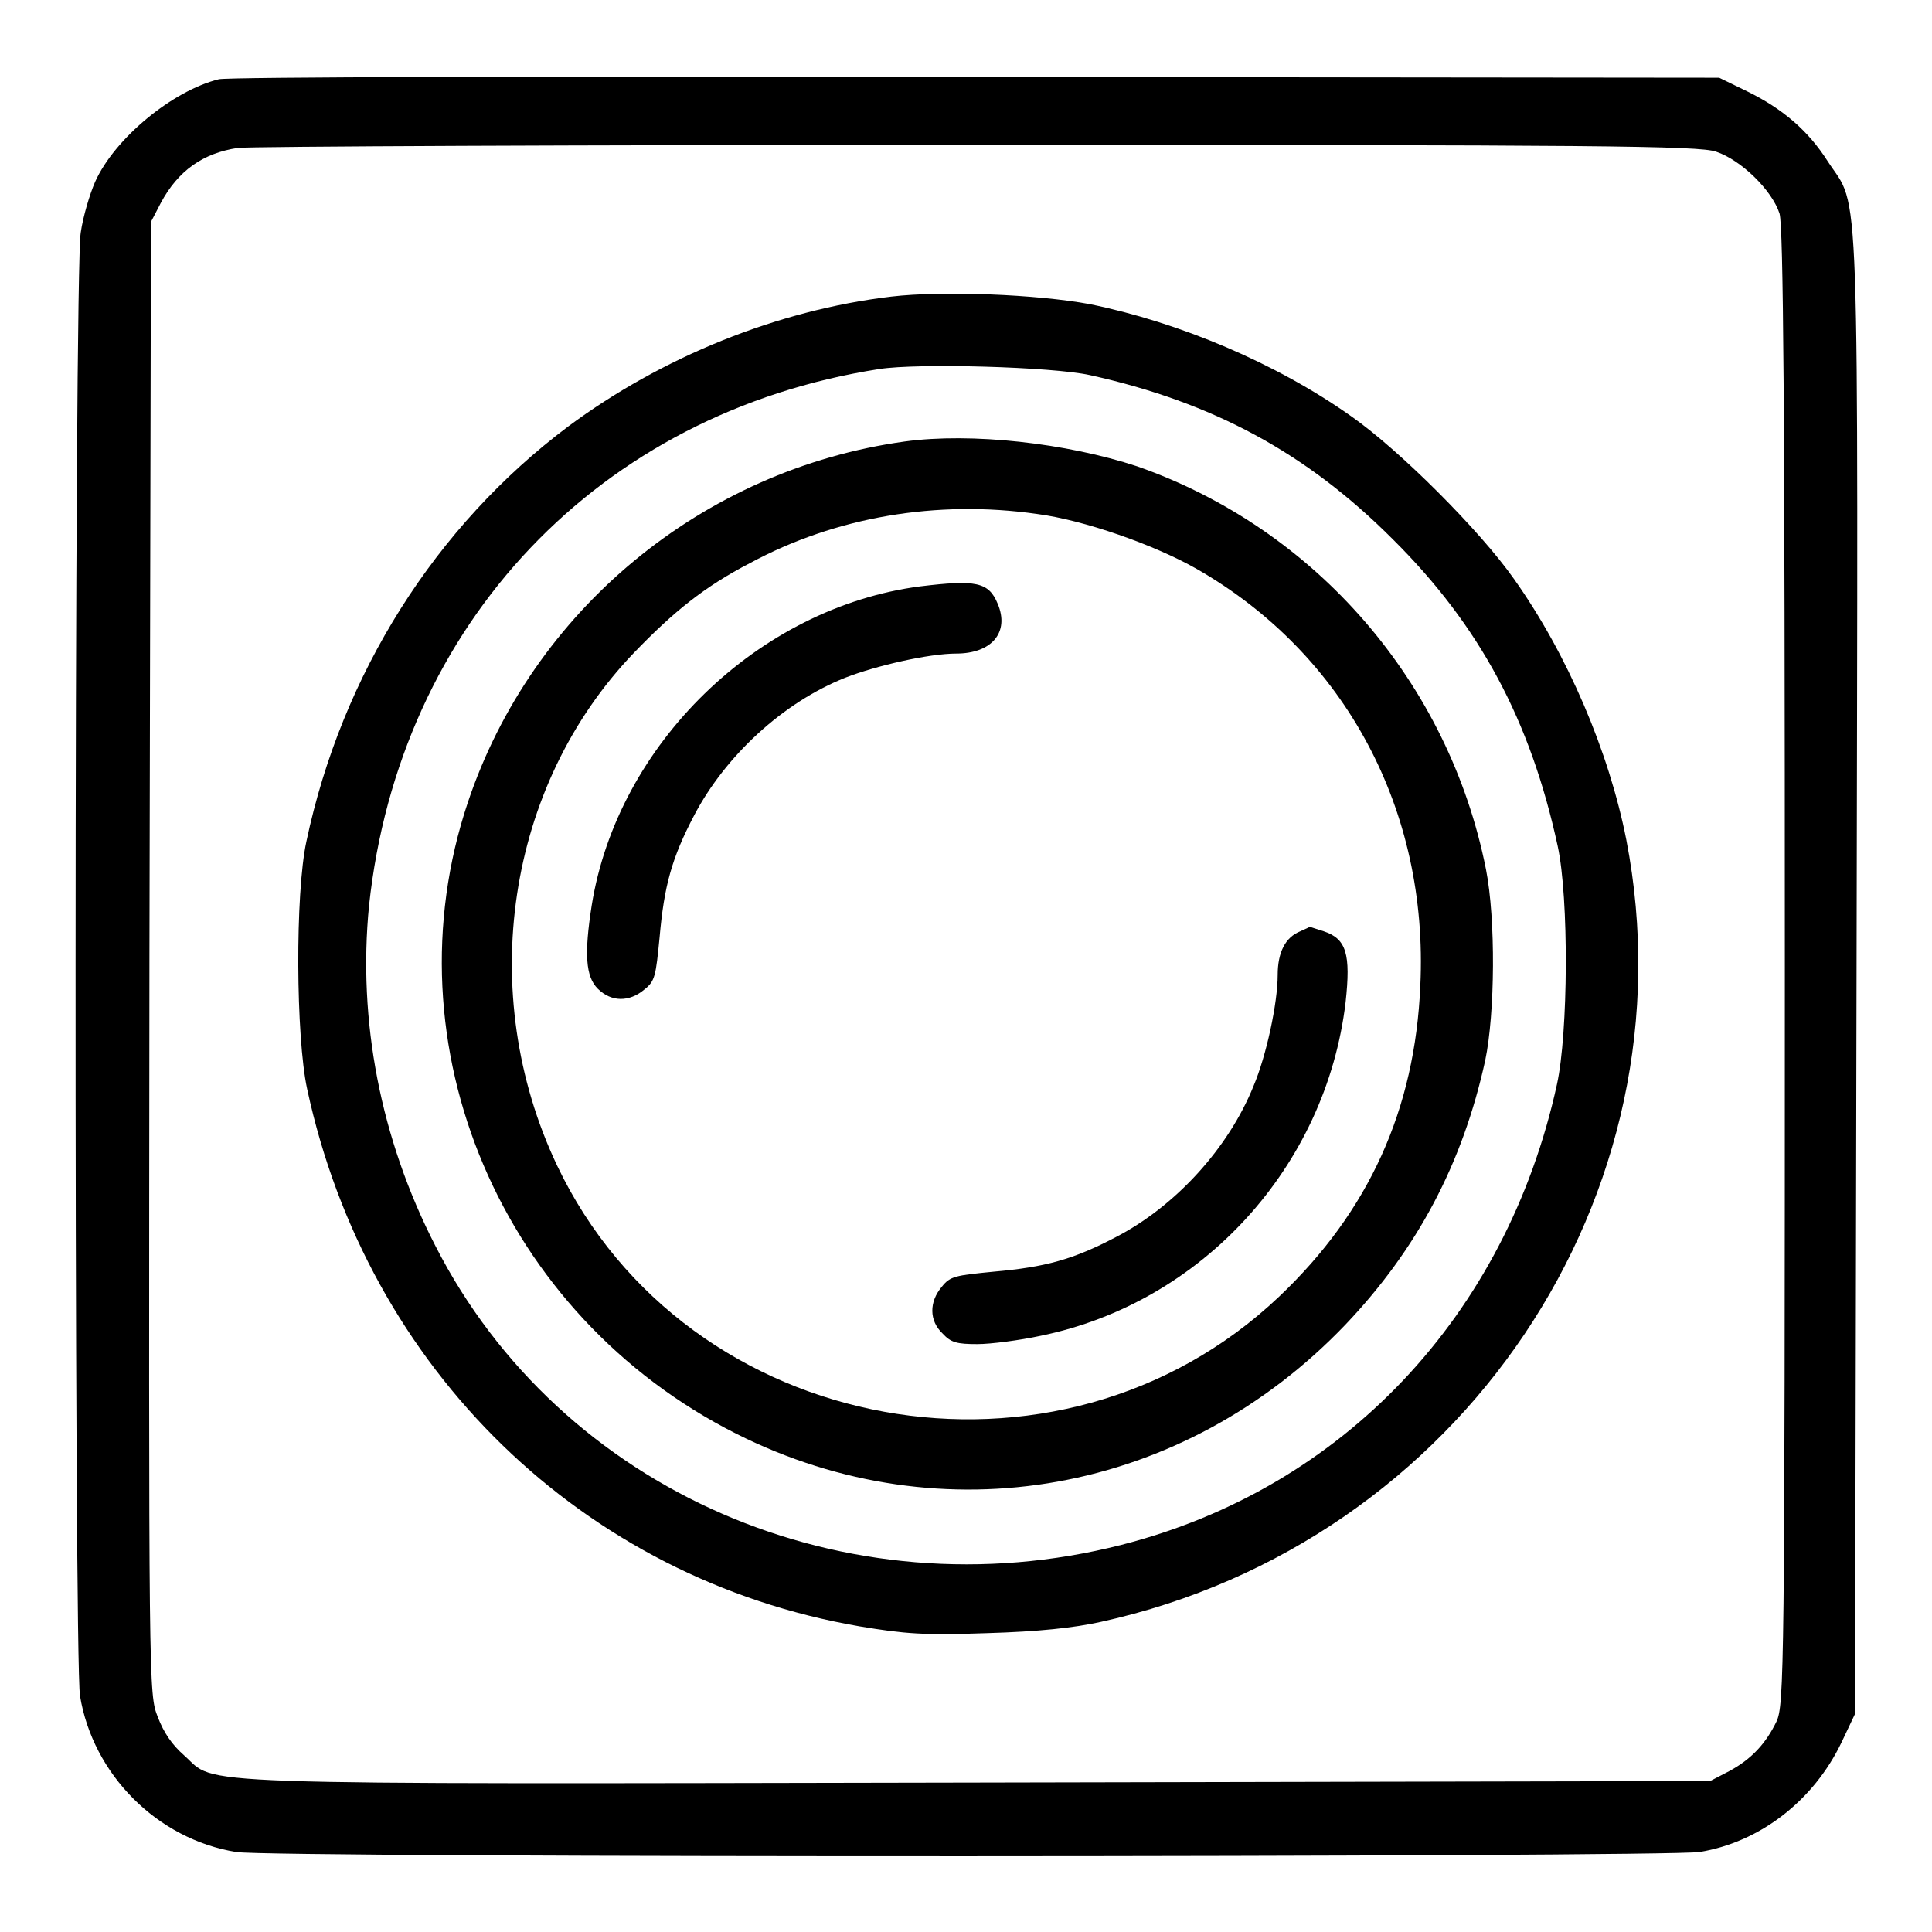
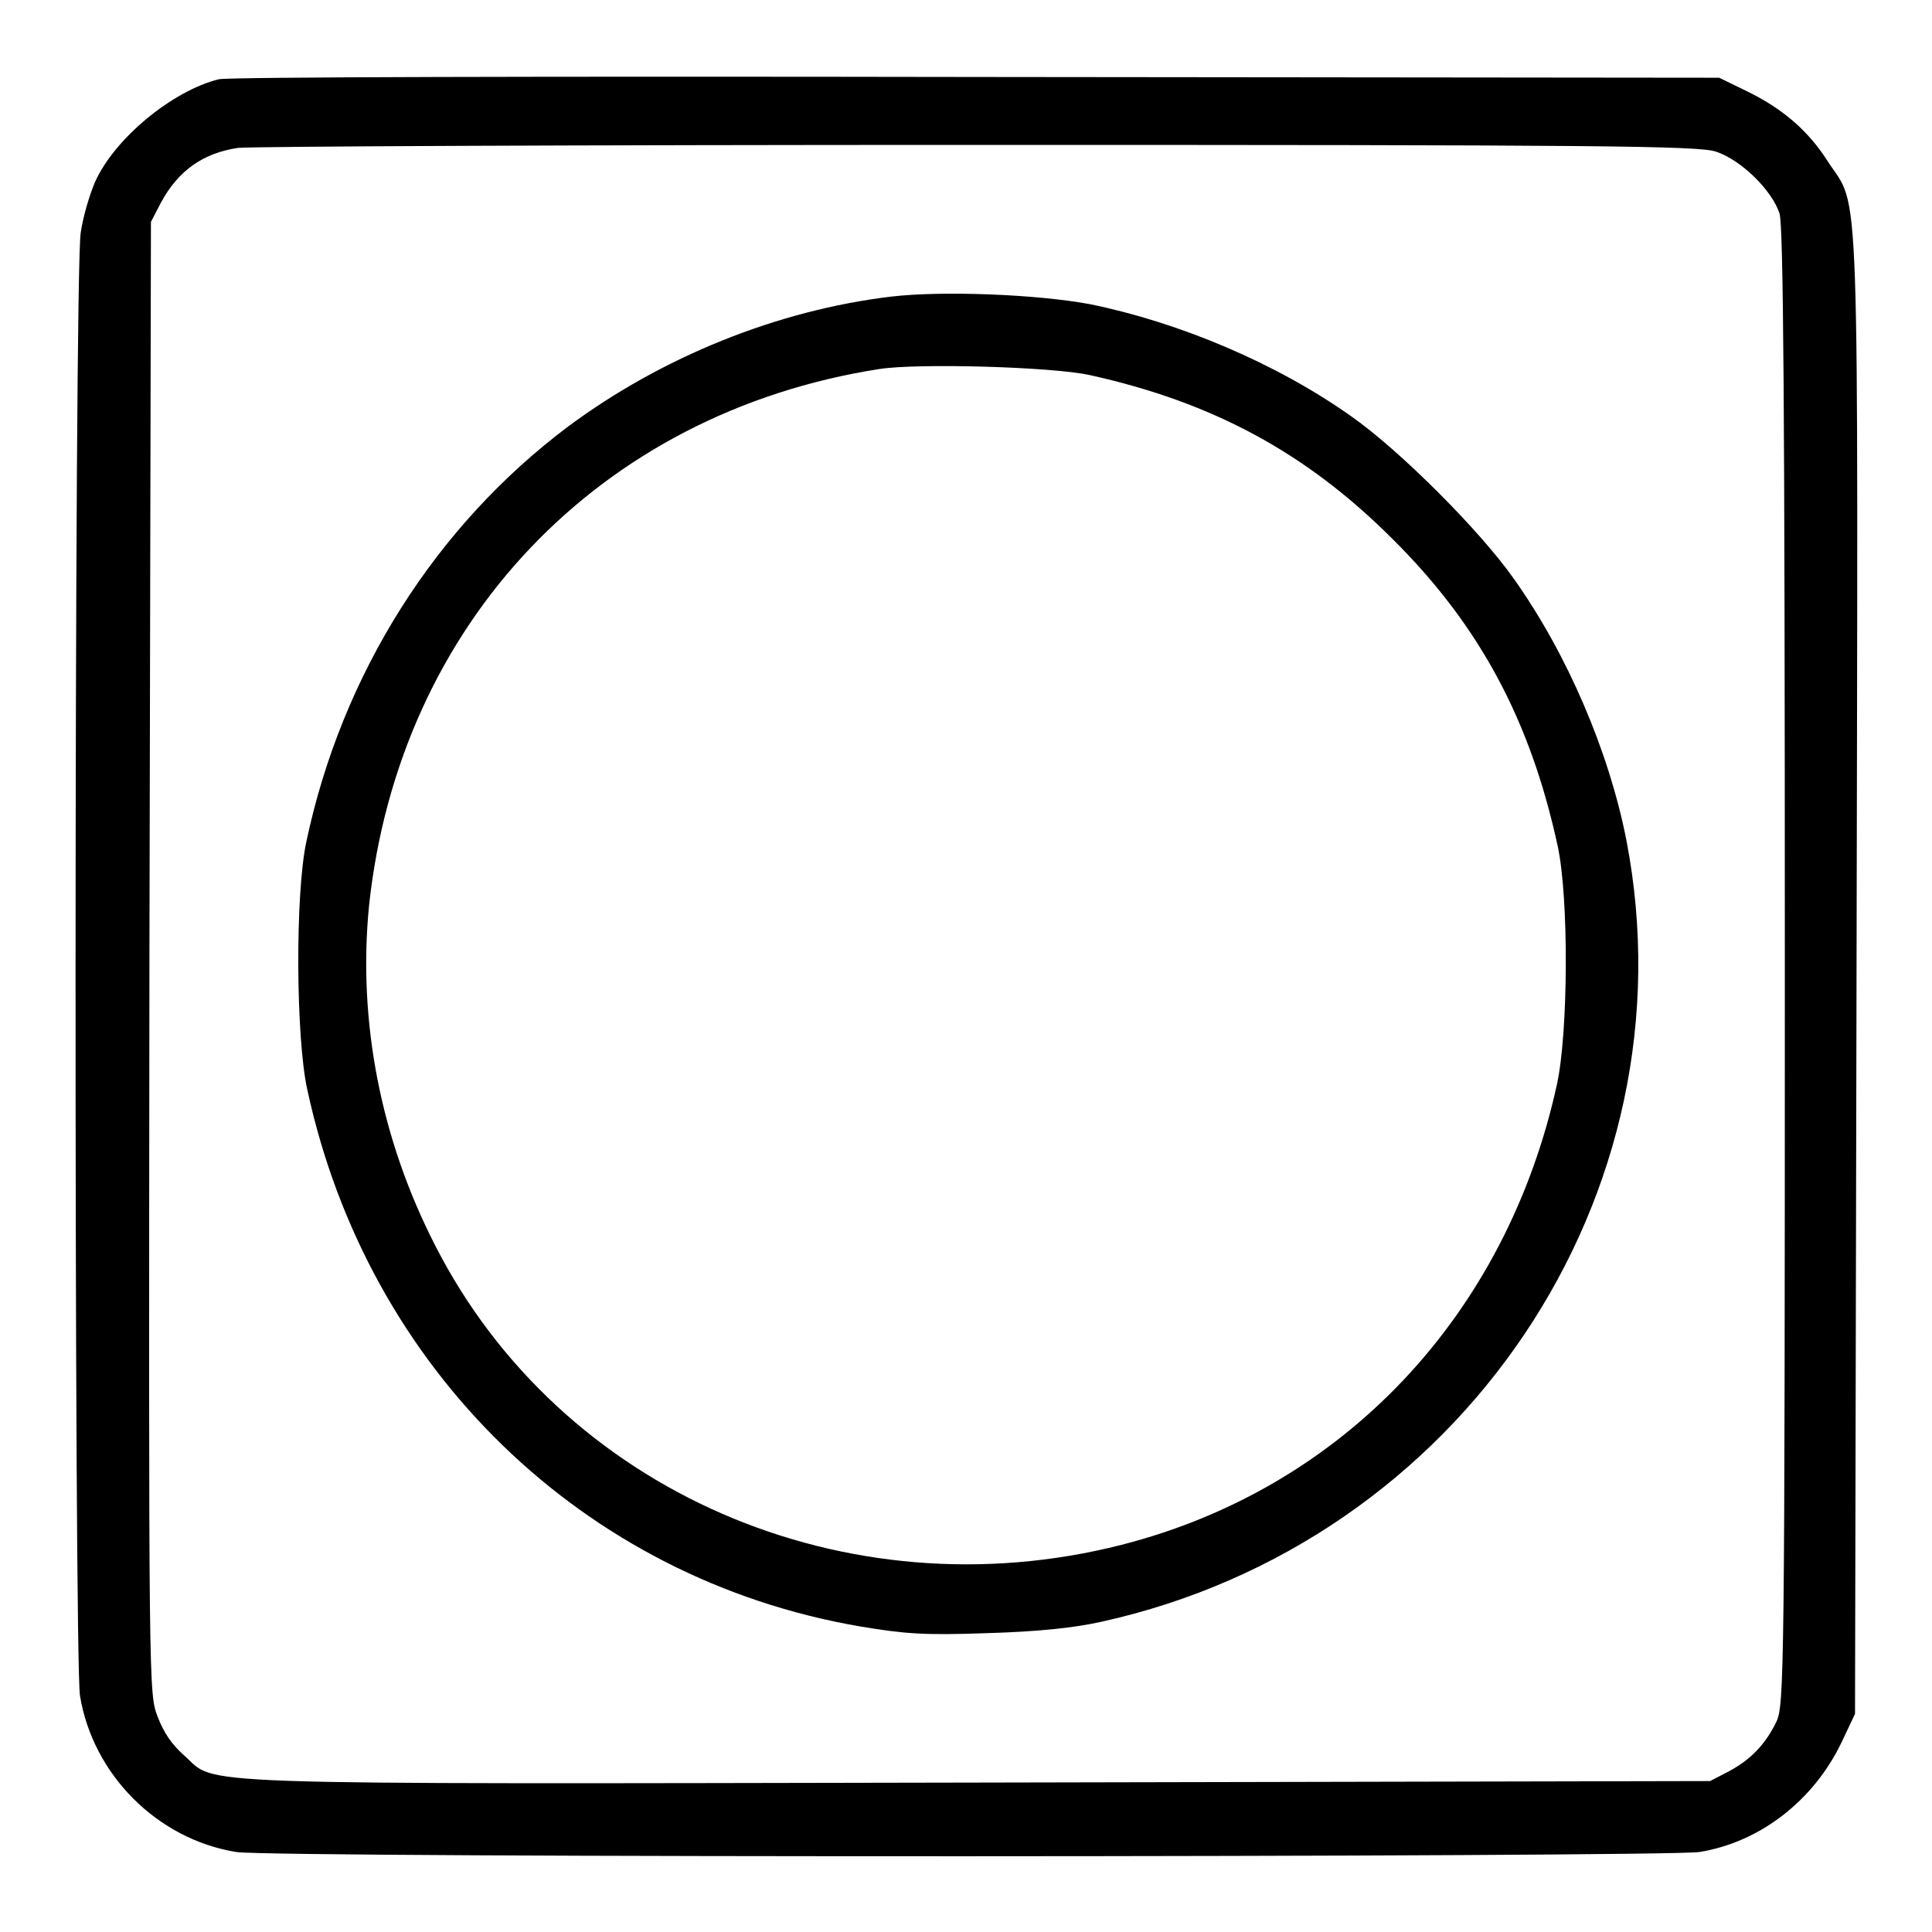
<svg xmlns="http://www.w3.org/2000/svg" version="1.1" x="0px" y="0px" viewBox="0 0 256 256" enable-background="new 0 0 256 256" xml:space="preserve">
  <g>
    <g>
      <g>
        <path fill="#000000" d="M29,10.5c-6.1,1.5-13.8,7.8-16.4,13.6c-0.7,1.6-1.6,4.6-1.9,6.7C9.8,35.6,9.8,220,10.6,224.7c1.7,10.4,10.2,19,20.7,20.7c4.7,0.8,189.1,0.7,193.9,0c8-1.3,15.1-6.8,18.8-14.5l1.8-3.8l0.2-97.7c0.2-109.2,0.5-101.4-3.8-108c-2.6-4.1-6-7-10.7-9.3l-3.7-1.8l-98.3-0.1C71.4,10.1,30.3,10.2,29,10.5z M227.4,20.1c3.3,1.1,7.4,5.1,8.4,8.2c0.5,1.8,0.7,24.7,0.7,99.9c0,93.6-0.1,97.7-1.1,99.9c-1.4,2.9-3.3,5-6.3,6.6l-2.5,1.3l-97.1,0.2c-107.5,0.2-100.6,0.4-105.1-3.6c-1.6-1.4-2.7-3-3.5-5.1c-1.2-3.1-1.2-3.2-1.1-100.6l0.2-97.5l1.3-2.5c2.3-4.3,5.6-6.6,10.2-7.3c1.4-0.2,45.6-0.4,98-0.4C211.4,19.2,225.2,19.3,227.4,20.1z" />
        <path fill="#000000" d="M118.1,39.3c-15.1,1.8-30.4,8-42.8,17.2c-17.6,13.2-30,32.8-34.7,55c-1.5,6.9-1.4,25.9,0.1,32.8c8,37.2,36.6,64.9,73.2,71.2c6,1,8.5,1.2,16.9,0.9c6.8-0.2,11.5-0.7,15.1-1.5c47.7-10.5,78.7-56.6,69.6-103.6c-2.3-11.7-7.8-24.6-14.9-34.6c-4.5-6.4-15.1-17-21.5-21.5c-10-7.1-22.9-12.5-34.7-14.9C137.4,39,124.9,38.5,118.1,39.3z M144.4,49.7c16.3,3.6,28.7,10.3,40.1,21.7c11.6,11.5,18.3,24.1,21.9,40.7c1.5,6.9,1.4,24.8-0.1,31.6c-6.7,30.6-28.3,53.5-57.7,61c-36.5,9.3-74.3-7.1-90.9-39.6c-7.3-14.2-10.3-29.9-8.8-45.1c4-37.4,30.5-65.3,67.6-71.1C121.6,48.1,139.4,48.6,144.4,49.7z" />
-         <path fill="#000000" d="M119.9,58.5c-26.8,3.7-49.4,22.4-57.9,47.8c-10.8,32.2,4.4,68,35.6,83.7c27.3,13.7,59.2,8,80.7-14.5c9.5-10,15.5-21.3,18.5-35c1.3-6.2,1.4-18.7,0.1-25.3c-4.9-24.7-22.5-45.1-46.2-53.4C141.3,58.7,128.7,57.3,119.9,58.5z M137.4,68.1c6.2,0.8,15.6,4.1,21.2,7.3c19.7,11.3,30.7,32,29.6,55.2c-0.7,16.4-6.8,29.9-18.7,41.2c-29.2,27.7-78.5,18.8-95.7-17.4C63,131.6,67.1,104.1,84,86.5c5.3-5.5,9.4-8.8,15.4-11.9C110.7,68.5,124.1,66.2,137.4,68.1z" />
-         <path fill="#000000" d="M121.9,77.7c-21.4,2.8-40.1,20.9-43.5,42.3c-1,6.4-0.8,9.4,0.8,11c1.8,1.8,4.2,1.8,6.2,0.1c1.4-1.1,1.5-1.8,2-6.9C88,117.4,89,113.7,92,108c4.1-7.8,11.7-14.9,20-18.2c4.1-1.6,11.1-3.2,14.7-3.2c4.7,0,7.1-2.8,5.5-6.6C131,77.1,129.3,76.8,121.9,77.7z" />
-         <path fill="#000000" d="M172.3,123.4c-2,0.8-3,2.8-3,5.8c0,3.7-1.5,10.7-3.2,14.7c-3.3,8.2-10.3,15.9-18.2,20c-5.7,3-9.4,4-16.2,4.6c-5.1,0.5-5.8,0.6-6.9,2c-1.7,2-1.7,4.5,0.1,6.2c1.1,1.2,1.9,1.4,4.6,1.4c1.8,0,5.6-0.5,8.4-1.1c21.4-4.4,37.8-22.4,40.4-44.2c0.7-6.4,0.1-8.4-2.9-9.4c-1-0.3-1.8-0.6-1.9-0.6C173.5,122.9,172.9,123.1,172.3,123.4z" />
      </g>
    </g>
  </g>
</svg>